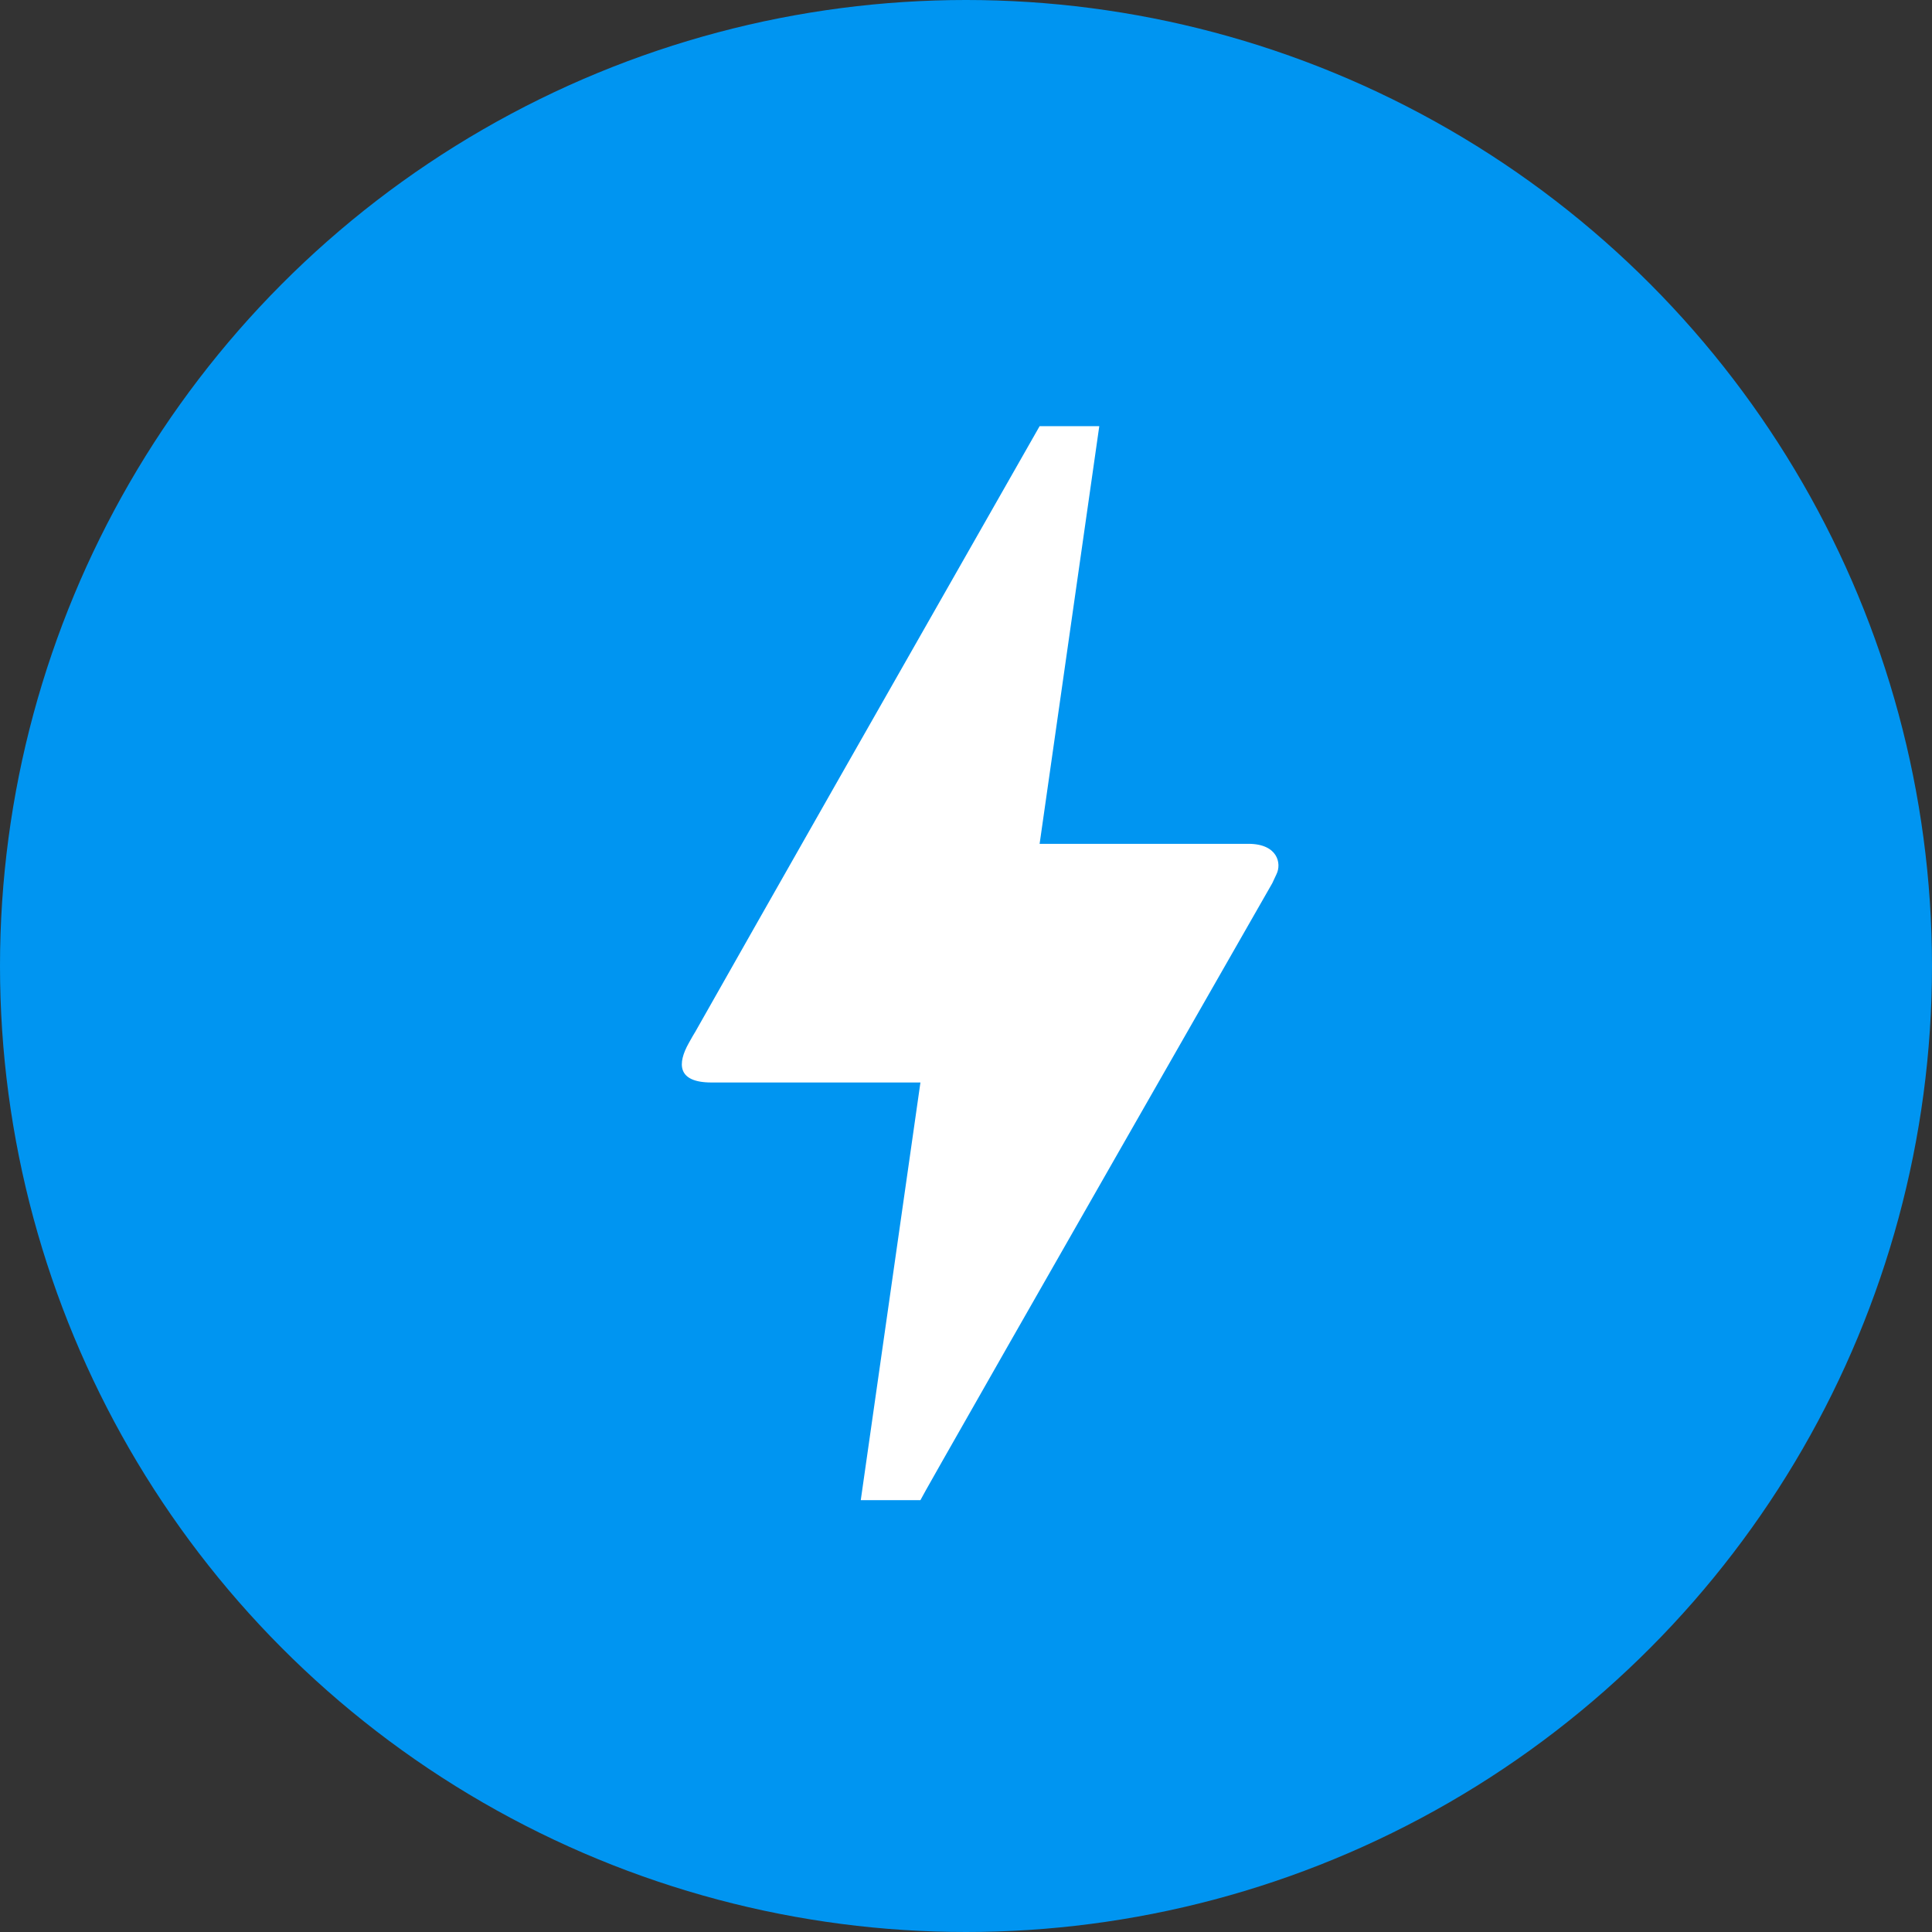
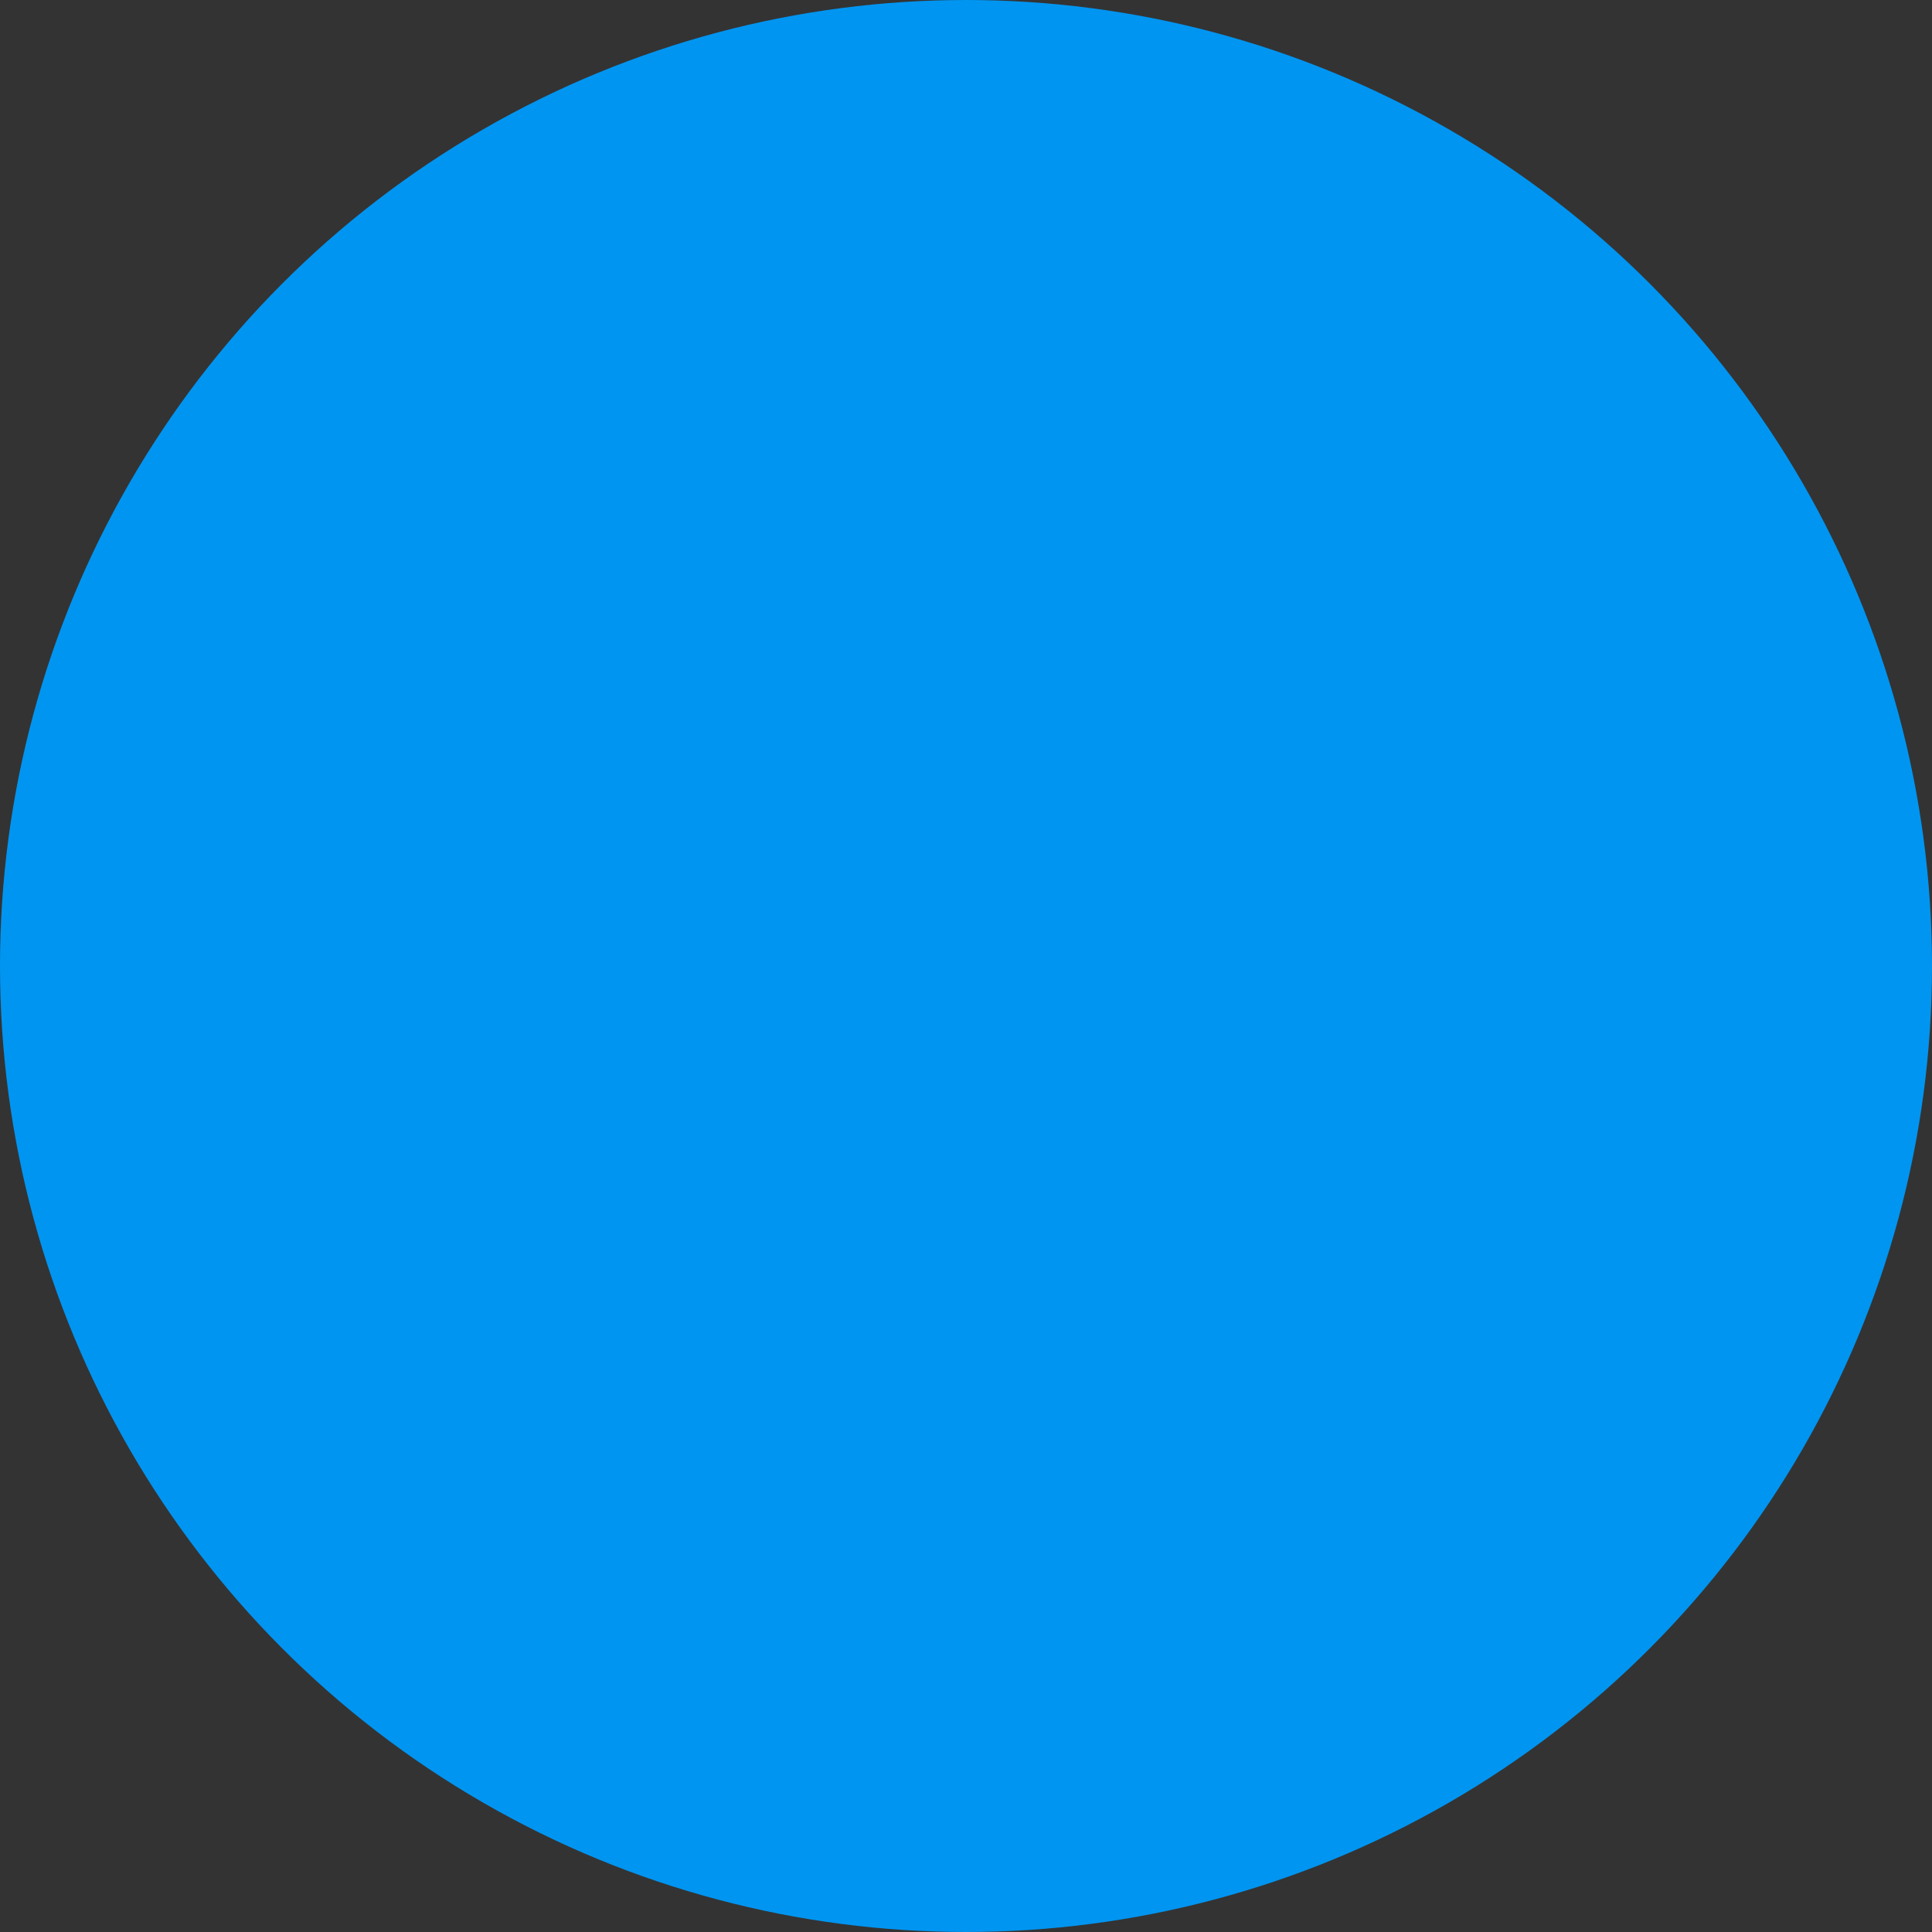
<svg xmlns="http://www.w3.org/2000/svg" width="68" height="68" viewBox="0 0 68 68">
  <rect x="0" y="0" width="68" height="68" fill="#333333" stroke="none" />
  <g id="Group_1338" data-name="Group 1338" transform="translate(-694 -1464)">
    <circle id="Ellipse_60" data-name="Ellipse 60" cx="34" cy="34" r="34" transform="translate(694 1464)" fill="#0095f1" />
-     <path id="bolt_24dp_5F6368" d="M15.4,40.8H13.3l2.1-14.7H8.046c-1.218,0-1.2-.672-.8-1.386s.1-.168.147-.252Q11.458,17.279,19.595,3h2.1l-2.1,14.7h7.349c1.029,0,1.176.693.987,1.071l-.147.315Q15.374,40.786,15.4,40.8Z" transform="translate(710.996 1476)" fill="#fff" />
  </g>
</svg>